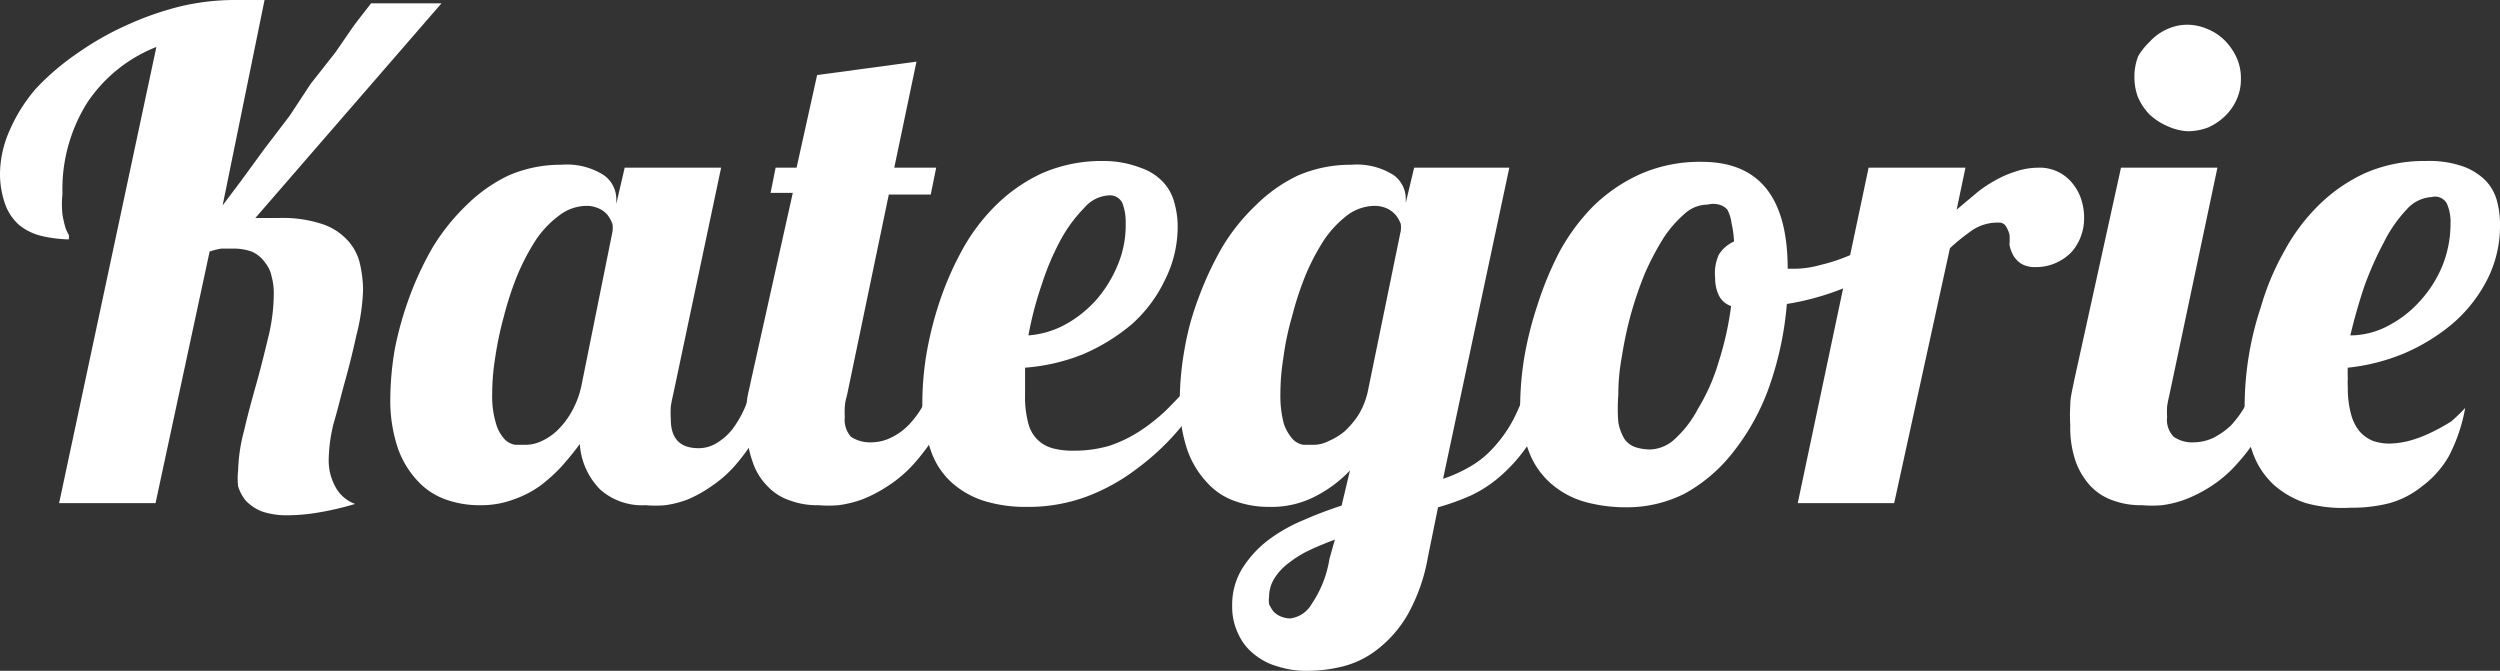
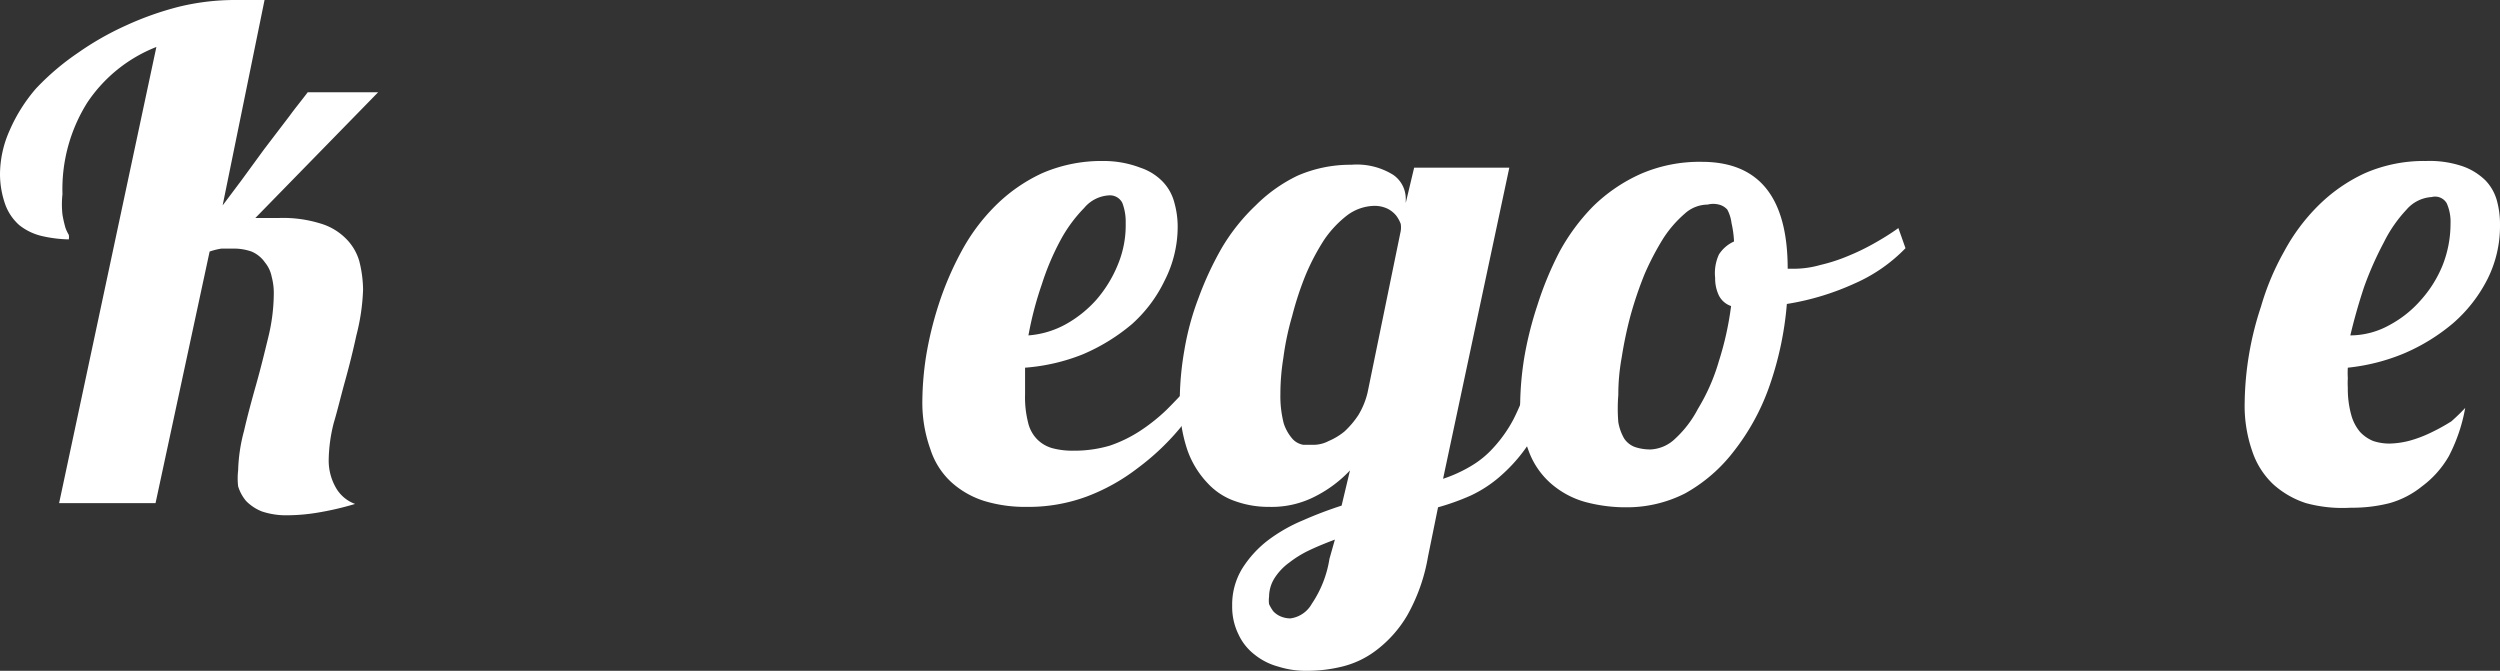
<svg xmlns="http://www.w3.org/2000/svg" viewBox="0 0 59.63 16">
  <rect x="0" y="0" width="59.63" height="16" fill="#333333" stroke="none" />
  <defs>
    <style>.cls-1{isolation:isolate;}.cls-2{fill:#fff;}</style>
  </defs>
  <title>kategorie_mobile</title>
  <g id="Warstwa_2" data-name="Warstwa 2">
    <g id="Warstwa_1-2" data-name="Warstwa 1">
      <g class="cls-1">
-         <path class="cls-2" d="M1.41,12,3.73,1.12A3.53,3.53,0,0,0,2.08,2.45a3.88,3.88,0,0,0-.59,2.18,2.25,2.25,0,0,0,0,.49,3,3,0,0,0,.07.31.91.91,0,0,0,.08.17.26.26,0,0,1,0,.11A3.13,3.13,0,0,1,1,5.63a1.36,1.36,0,0,1-.54-.26,1.21,1.21,0,0,1-.33-.48A2.2,2.2,0,0,1,0,4.16,2.58,2.58,0,0,1,.23,3.11a3.88,3.88,0,0,1,.63-1,6,6,0,0,1,1-.85A7,7,0,0,1,3,.61,7.4,7.4,0,0,1,4.27.16,5.66,5.66,0,0,1,5.62,0H6l.31,0-1,4.9.45-.6.54-.74.61-.8L7.41,2,8,1.25,8.42.64c.13-.18.28-.36.43-.56h1.68L6.09,5.2h.55a3,3,0,0,1,1,.13,1.42,1.42,0,0,1,.61.36,1.24,1.24,0,0,1,.32.54,2.87,2.87,0,0,1,.09.68A5,5,0,0,1,8.5,8c-.08.37-.17.73-.27,1.09s-.18.7-.27,1a3.76,3.76,0,0,0-.12.88,1.3,1.3,0,0,0,.17.66.87.87,0,0,0,.46.39,7.15,7.15,0,0,1-.91.21,4.48,4.48,0,0,1-.68.06,1.83,1.83,0,0,1-.63-.09,1.09,1.09,0,0,1-.38-.25,1,1,0,0,1-.19-.35,1.65,1.65,0,0,1,0-.38,4,4,0,0,1,.14-.94c.08-.35.18-.72.29-1.11s.2-.76.29-1.13a4.46,4.46,0,0,0,.13-1,1.52,1.52,0,0,0-.05-.44.77.77,0,0,0-.16-.34A.74.74,0,0,0,6,6a1.27,1.27,0,0,0-.46-.07H5.28A1.6,1.6,0,0,0,5,6L3.71,12Z" />
-         <path class="cls-2" d="M18.61,9.13a7.63,7.63,0,0,1-.49,1.13,4.84,4.84,0,0,1-.55.8,2.85,2.85,0,0,1-.59.53,3,3,0,0,1-.57.32,2.4,2.4,0,0,1-.54.14,2.71,2.71,0,0,1-.47,0,1.51,1.51,0,0,1-1.08-.37,1.69,1.69,0,0,1-.49-1.09c-.13.18-.28.36-.43.53a3.87,3.87,0,0,1-.52.47,2.49,2.49,0,0,1-.65.33,2.2,2.2,0,0,1-.78.13,2.36,2.36,0,0,1-.8-.13,1.66,1.66,0,0,1-.68-.44,2.2,2.2,0,0,1-.48-.79,3.55,3.55,0,0,1-.18-1.21,7.18,7.18,0,0,1,.11-1.17A8.29,8.29,0,0,1,9.76,7.1a7.69,7.69,0,0,1,.56-1.2,5,5,0,0,1,.8-1,3.69,3.69,0,0,1,1-.71,3.1,3.1,0,0,1,1.27-.26,1.64,1.64,0,0,1,1,.24.7.7,0,0,1,.31.57v.12L14.9,4h2.3L16.05,9.44A2.38,2.38,0,0,0,16,9.7,2.29,2.29,0,0,0,16,10q0,.69.66.69a.8.8,0,0,0,.43-.12,1.4,1.4,0,0,0,.37-.32,2.54,2.54,0,0,0,.29-.49,4.37,4.37,0,0,0,.21-.58Zm-4-3.61a.67.67,0,0,0,0-.17.71.71,0,0,0-.11-.21.54.54,0,0,0-.2-.16.72.72,0,0,0-.32-.07,1.09,1.09,0,0,0-.63.22,2.39,2.39,0,0,0-.56.58,5.39,5.39,0,0,0-.44.83,7.61,7.61,0,0,0-.33,1,8.24,8.24,0,0,0-.21,1,5.39,5.39,0,0,0-.07.85,2.23,2.23,0,0,0,.09.71.92.92,0,0,0,.2.37.45.45,0,0,0,.26.14l.25,0a.92.92,0,0,0,.38-.09,1.37,1.37,0,0,0,.39-.27,1.94,1.94,0,0,0,.33-.44,2.16,2.16,0,0,0,.23-.62Z" />
-         <path class="cls-2" d="M22.88,9.13a6.69,6.69,0,0,1-.5,1.13,4.87,4.87,0,0,1-.58.8,3,3,0,0,1-.62.53,3.27,3.27,0,0,1-.61.32,2.63,2.63,0,0,1-.57.14,2.9,2.9,0,0,1-.48,0,1.85,1.85,0,0,1-.67-.11,1.28,1.28,0,0,1-.54-.34,1.47,1.47,0,0,1-.36-.59,2.48,2.48,0,0,1-.14-.87,4.12,4.12,0,0,1,0-.48c0-.18.06-.36.1-.57l1-4.49h-.53L18.5,4H19l.49-2.21,2.37-.32L21.33,4h1l-.13.64h-1l-1,4.8a1.19,1.19,0,0,0-.05.26,2.18,2.18,0,0,0,0,.25.6.6,0,0,0,.15.47.83.83,0,0,0,.5.13,1.06,1.06,0,0,0,.45-.11,1.46,1.46,0,0,0,.41-.29A2.22,2.22,0,0,0,22,9.7a2.64,2.64,0,0,0,.24-.57Z" />
+         <path class="cls-2" d="M1.41,12,3.73,1.12A3.53,3.53,0,0,0,2.08,2.45a3.88,3.88,0,0,0-.59,2.18,2.25,2.25,0,0,0,0,.49,3,3,0,0,0,.07.31.91.91,0,0,0,.08.17.26.26,0,0,1,0,.11A3.13,3.13,0,0,1,1,5.63a1.36,1.36,0,0,1-.54-.26,1.21,1.21,0,0,1-.33-.48A2.2,2.2,0,0,1,0,4.16,2.58,2.58,0,0,1,.23,3.11a3.88,3.88,0,0,1,.63-1,6,6,0,0,1,1-.85A7,7,0,0,1,3,.61,7.4,7.4,0,0,1,4.27.16,5.66,5.66,0,0,1,5.62,0H6l.31,0-1,4.9.45-.6.54-.74.61-.8c.13-.18.28-.36.43-.56h1.68L6.09,5.2h.55a3,3,0,0,1,1,.13,1.42,1.42,0,0,1,.61.36,1.24,1.24,0,0,1,.32.54,2.87,2.87,0,0,1,.09.68A5,5,0,0,1,8.5,8c-.08.37-.17.73-.27,1.09s-.18.7-.27,1a3.76,3.76,0,0,0-.12.88,1.3,1.3,0,0,0,.17.66.87.87,0,0,0,.46.39,7.15,7.15,0,0,1-.91.21,4.48,4.48,0,0,1-.68.06,1.83,1.83,0,0,1-.63-.09,1.09,1.09,0,0,1-.38-.25,1,1,0,0,1-.19-.35,1.65,1.65,0,0,1,0-.38,4,4,0,0,1,.14-.94c.08-.35.18-.72.29-1.11s.2-.76.29-1.13a4.46,4.46,0,0,0,.13-1,1.52,1.52,0,0,0-.05-.44.77.77,0,0,0-.16-.34A.74.74,0,0,0,6,6a1.27,1.27,0,0,0-.46-.07H5.28A1.6,1.6,0,0,0,5,6L3.71,12Z" />
        <path class="cls-2" d="M28.9,9.13a9.92,9.92,0,0,1-.77,1.1,5.81,5.81,0,0,1-1,.94,4.69,4.69,0,0,1-1.2.67,4,4,0,0,1-1.45.25,3.33,3.33,0,0,1-1-.14,2.12,2.12,0,0,1-.79-.45,1.82,1.82,0,0,1-.5-.79A3.29,3.29,0,0,1,22,9.55a7.32,7.32,0,0,1,.09-1.06,8.45,8.45,0,0,1,.3-1.23A7.51,7.51,0,0,1,22.93,6a4.61,4.61,0,0,1,.81-1.09,3.88,3.88,0,0,1,1.12-.78,3.56,3.56,0,0,1,1.46-.29A2.44,2.44,0,0,1,27.2,4a1.32,1.32,0,0,1,.54.34,1.13,1.13,0,0,1,.27.49,2.12,2.12,0,0,1,.08.57,2.82,2.82,0,0,1-.31,1.29A3.32,3.32,0,0,1,27,7.73a4.6,4.6,0,0,1-1.17.72,4.63,4.63,0,0,1-1.38.32l0,.34c0,.1,0,.2,0,.3a2.42,2.42,0,0,0,.07.66.84.84,0,0,0,.22.41.82.82,0,0,0,.36.21,1.85,1.85,0,0,0,.5.06,3,3,0,0,0,.87-.12,3.2,3.2,0,0,0,.72-.35,4.34,4.34,0,0,0,.64-.51c.2-.2.4-.41.6-.64ZM24.53,8a2.18,2.18,0,0,0,.88-.26,2.79,2.79,0,0,0,.74-.59,3,3,0,0,0,.51-.83,2.45,2.45,0,0,0,.19-1,1.26,1.26,0,0,0-.08-.48.33.33,0,0,0-.32-.18.83.83,0,0,0-.59.3,3.4,3.4,0,0,0-.56.76,6.14,6.14,0,0,0-.45,1.06A8.24,8.24,0,0,0,24.53,8Z" />
        <path class="cls-2" d="M34.06,13.28a4.32,4.32,0,0,1-.49,1.39,2.86,2.86,0,0,1-.73.83,2.2,2.2,0,0,1-.83.4,3.48,3.48,0,0,1-.83.1,2.17,2.17,0,0,1-.69-.1,1.54,1.54,0,0,1-.57-.29,1.29,1.29,0,0,1-.38-.48,1.48,1.48,0,0,1-.15-.68,1.65,1.65,0,0,1,.24-.89,2.58,2.58,0,0,1,.61-.67,3.83,3.83,0,0,1,.84-.48,9.55,9.55,0,0,1,.92-.35l.2-.84a3,3,0,0,1-.83.62,2.26,2.26,0,0,1-1.1.25,2.34,2.34,0,0,1-.79-.13,1.6,1.6,0,0,1-.68-.44,2.2,2.2,0,0,1-.48-.79,3.55,3.55,0,0,1-.18-1.21,7.18,7.18,0,0,1,.11-1.17,6.46,6.46,0,0,1,.34-1.25,7.69,7.69,0,0,1,.56-1.2,4.69,4.69,0,0,1,.8-1,3.64,3.64,0,0,1,1-.71,3.15,3.15,0,0,1,1.28-.26,1.64,1.64,0,0,1,1,.24.69.69,0,0,1,.3.57v.1L33.73,4H36l-1.58,7.42a3.32,3.32,0,0,0,.66-.3,2.27,2.27,0,0,0,.54-.44A3.24,3.24,0,0,0,36.1,10a5.61,5.61,0,0,0,.36-.9h.67a5.53,5.53,0,0,1-.57,1.33,3.77,3.77,0,0,1-.71.87,3,3,0,0,1-.77.52,5.68,5.68,0,0,1-.78.28Zm-2.22-.41c-.21.08-.41.16-.6.25a2.55,2.55,0,0,0-.49.3,1.36,1.36,0,0,0-.35.37.84.84,0,0,0-.13.44.67.67,0,0,0,0,.18,1,1,0,0,0,.1.17.52.52,0,0,0,.17.12.6.6,0,0,0,.24.05.69.69,0,0,0,.51-.35,2.64,2.64,0,0,0,.42-1.07Zm1.57-7.36a.55.55,0,0,0,0-.17.78.78,0,0,0-.11-.2.64.64,0,0,0-.2-.16.72.72,0,0,0-.32-.07,1.12,1.12,0,0,0-.64.22,2.56,2.56,0,0,0-.55.58,5.39,5.39,0,0,0-.44.83,7.61,7.61,0,0,0-.33,1,6.6,6.6,0,0,0-.21,1,5.39,5.39,0,0,0-.07.85,2.62,2.62,0,0,0,.08.71,1.06,1.06,0,0,0,.21.37.45.45,0,0,0,.26.14l.25,0a.79.79,0,0,0,.35-.09,1.54,1.54,0,0,0,.38-.23,2.12,2.12,0,0,0,.33-.39,1.86,1.86,0,0,0,.22-.54Z" />
        <path class="cls-2" d="M45.45,5.92a3.82,3.82,0,0,1-1.21.84,6.25,6.25,0,0,1-1.62.49,7.85,7.85,0,0,1-.43,2,5.4,5.4,0,0,1-.84,1.52,3.77,3.77,0,0,1-1.16,1,3.06,3.06,0,0,1-1.39.33,3.72,3.72,0,0,1-1-.13,2.11,2.11,0,0,1-.81-.44,1.9,1.9,0,0,1-.53-.78,3.11,3.11,0,0,1-.2-1.17,7.47,7.47,0,0,1,.1-1.07,8.52,8.52,0,0,1,.31-1.23A8,8,0,0,1,37.2,6,4.85,4.85,0,0,1,38,4.92a3.9,3.9,0,0,1,1.13-.77,3.52,3.52,0,0,1,1.46-.29c1.37,0,2.05.85,2.05,2.55v0l.08,0h.09a2.31,2.31,0,0,0,.61-.09,4.09,4.09,0,0,0,.65-.21,5.38,5.38,0,0,0,.64-.31q.32-.18.57-.36ZM41.29,7.3A.51.51,0,0,1,41,7.05a.93.93,0,0,1-.09-.42A1.06,1.06,0,0,1,41,6.07a.83.83,0,0,1,.36-.31,2.46,2.46,0,0,0-.06-.44A.91.91,0,0,0,41.2,5,.39.39,0,0,0,41,4.88a.54.54,0,0,0-.27,0,.82.82,0,0,0-.55.22,2.75,2.75,0,0,0-.51.59,6.58,6.58,0,0,0-.44.84c-.13.32-.24.64-.34,1a9.76,9.76,0,0,0-.21,1,4.89,4.89,0,0,0-.08.89,4,4,0,0,0,0,.65,1.18,1.18,0,0,0,.14.39.53.53,0,0,0,.25.2,1.14,1.14,0,0,0,.39.06.91.91,0,0,0,.58-.26,2.59,2.59,0,0,0,.54-.71A4.67,4.67,0,0,0,41,8.61,7.39,7.39,0,0,0,41.29,7.3Z" />
-         <path class="cls-2" d="M42.88,12l1.69-8h2.31l-.21,1,.43-.36a2.72,2.72,0,0,1,.46-.32,2.38,2.38,0,0,1,.49-.22A1.71,1.71,0,0,1,48.6,4a1,1,0,0,1,.83.37,1.17,1.17,0,0,1,.21.38,1.41,1.41,0,0,1,.07.45,1.22,1.22,0,0,1-.28.79,1.14,1.14,0,0,1-.37.27,1.13,1.13,0,0,1-.51.11.63.63,0,0,1-.34-.08.61.61,0,0,1-.19-.2.92.92,0,0,1-.09-.25,1.58,1.58,0,0,0,0-.25.75.75,0,0,0-.09-.2.18.18,0,0,0-.16-.08,1.08,1.08,0,0,0-.62.17,4.59,4.59,0,0,0-.55.44L45.18,12Z" />
-         <path class="cls-2" d="M54.45,9.13a6.67,6.67,0,0,1-.51,1.13,4.35,4.35,0,0,1-.58.8,2.93,2.93,0,0,1-.61.53,3.33,3.33,0,0,1-.62.32,2.55,2.55,0,0,1-.56.14,2.9,2.9,0,0,1-.48,0,1.9,1.9,0,0,1-.68-.11,1.34,1.34,0,0,1-.54-.34,1.73,1.73,0,0,1-.36-.59,2.49,2.49,0,0,1-.13-.87,4.12,4.12,0,0,1,0-.48c0-.18.05-.36.09-.57L50.59,4h2.3L51.74,9.44a2.38,2.38,0,0,0-.05.26,2.18,2.18,0,0,0,0,.25.57.57,0,0,0,.16.47.78.78,0,0,0,.49.13,1.11,1.11,0,0,0,.46-.11,1.81,1.81,0,0,0,.41-.29,2.52,2.52,0,0,0,.57-1Zm-1-7.25a1.16,1.16,0,0,1-.1.49,1.26,1.26,0,0,1-.28.4,1.41,1.41,0,0,1-.4.27,1.39,1.39,0,0,1-.5.09A1.33,1.33,0,0,1,51.68,3a1.46,1.46,0,0,1-.41-.27,1.41,1.41,0,0,1-.27-.4,1.33,1.33,0,0,1-.09-.49,1.35,1.35,0,0,1,.09-.5A1.62,1.62,0,0,1,51.27,1,1.27,1.27,0,0,1,51.68.7a1.17,1.17,0,0,1,.49-.11,1.22,1.22,0,0,1,.5.11,1.23,1.23,0,0,1,.4.27,1.42,1.42,0,0,1,.28.41A1.18,1.18,0,0,1,53.45,1.88Z" />
        <path class="cls-2" d="M58.8,9.73a4,4,0,0,1-.39,1.15,2.36,2.36,0,0,1-.64.72A2.16,2.16,0,0,1,57,12a3.59,3.59,0,0,1-.93.11A3.31,3.31,0,0,1,55,12a2.16,2.16,0,0,1-.78-.45,1.92,1.92,0,0,1-.5-.79,3.29,3.29,0,0,1-.18-1.16,7.55,7.55,0,0,1,.39-2.29A6.14,6.14,0,0,1,54.48,6a4.61,4.61,0,0,1,.81-1.09,3.88,3.88,0,0,1,1.12-.78,3.52,3.52,0,0,1,1.46-.29,2.44,2.44,0,0,1,.88.13,1.47,1.47,0,0,1,.54.34,1.13,1.13,0,0,1,.27.49,2.12,2.12,0,0,1,.07.57,2.81,2.81,0,0,1-.3,1.29,3.47,3.47,0,0,1-.82,1.05,4.6,4.6,0,0,1-1.17.72A4.76,4.76,0,0,1,56,8.77a2.11,2.11,0,0,0,0,.25,2,2,0,0,0,0,.23,2.32,2.32,0,0,0,.08.64,1.06,1.06,0,0,0,.21.41.87.87,0,0,0,.32.22,1.23,1.23,0,0,0,.39.06,2.06,2.06,0,0,0,.48-.07,3,3,0,0,0,.5-.19,4.67,4.67,0,0,0,.49-.27A4.63,4.63,0,0,0,58.8,9.73ZM56.06,8A1.93,1.93,0,0,0,57,7.75a2.64,2.64,0,0,0,.74-.59,2.84,2.84,0,0,0,.52-.83,2.7,2.7,0,0,0,.19-1,1.08,1.08,0,0,0-.09-.48A.32.32,0,0,0,58,4.7a.86.86,0,0,0-.6.3,3.23,3.23,0,0,0-.54.78,8,8,0,0,0-.47,1.06C56.26,7.23,56.15,7.62,56.06,8Z" />
      </g>
    </g>
  </g>
</svg>